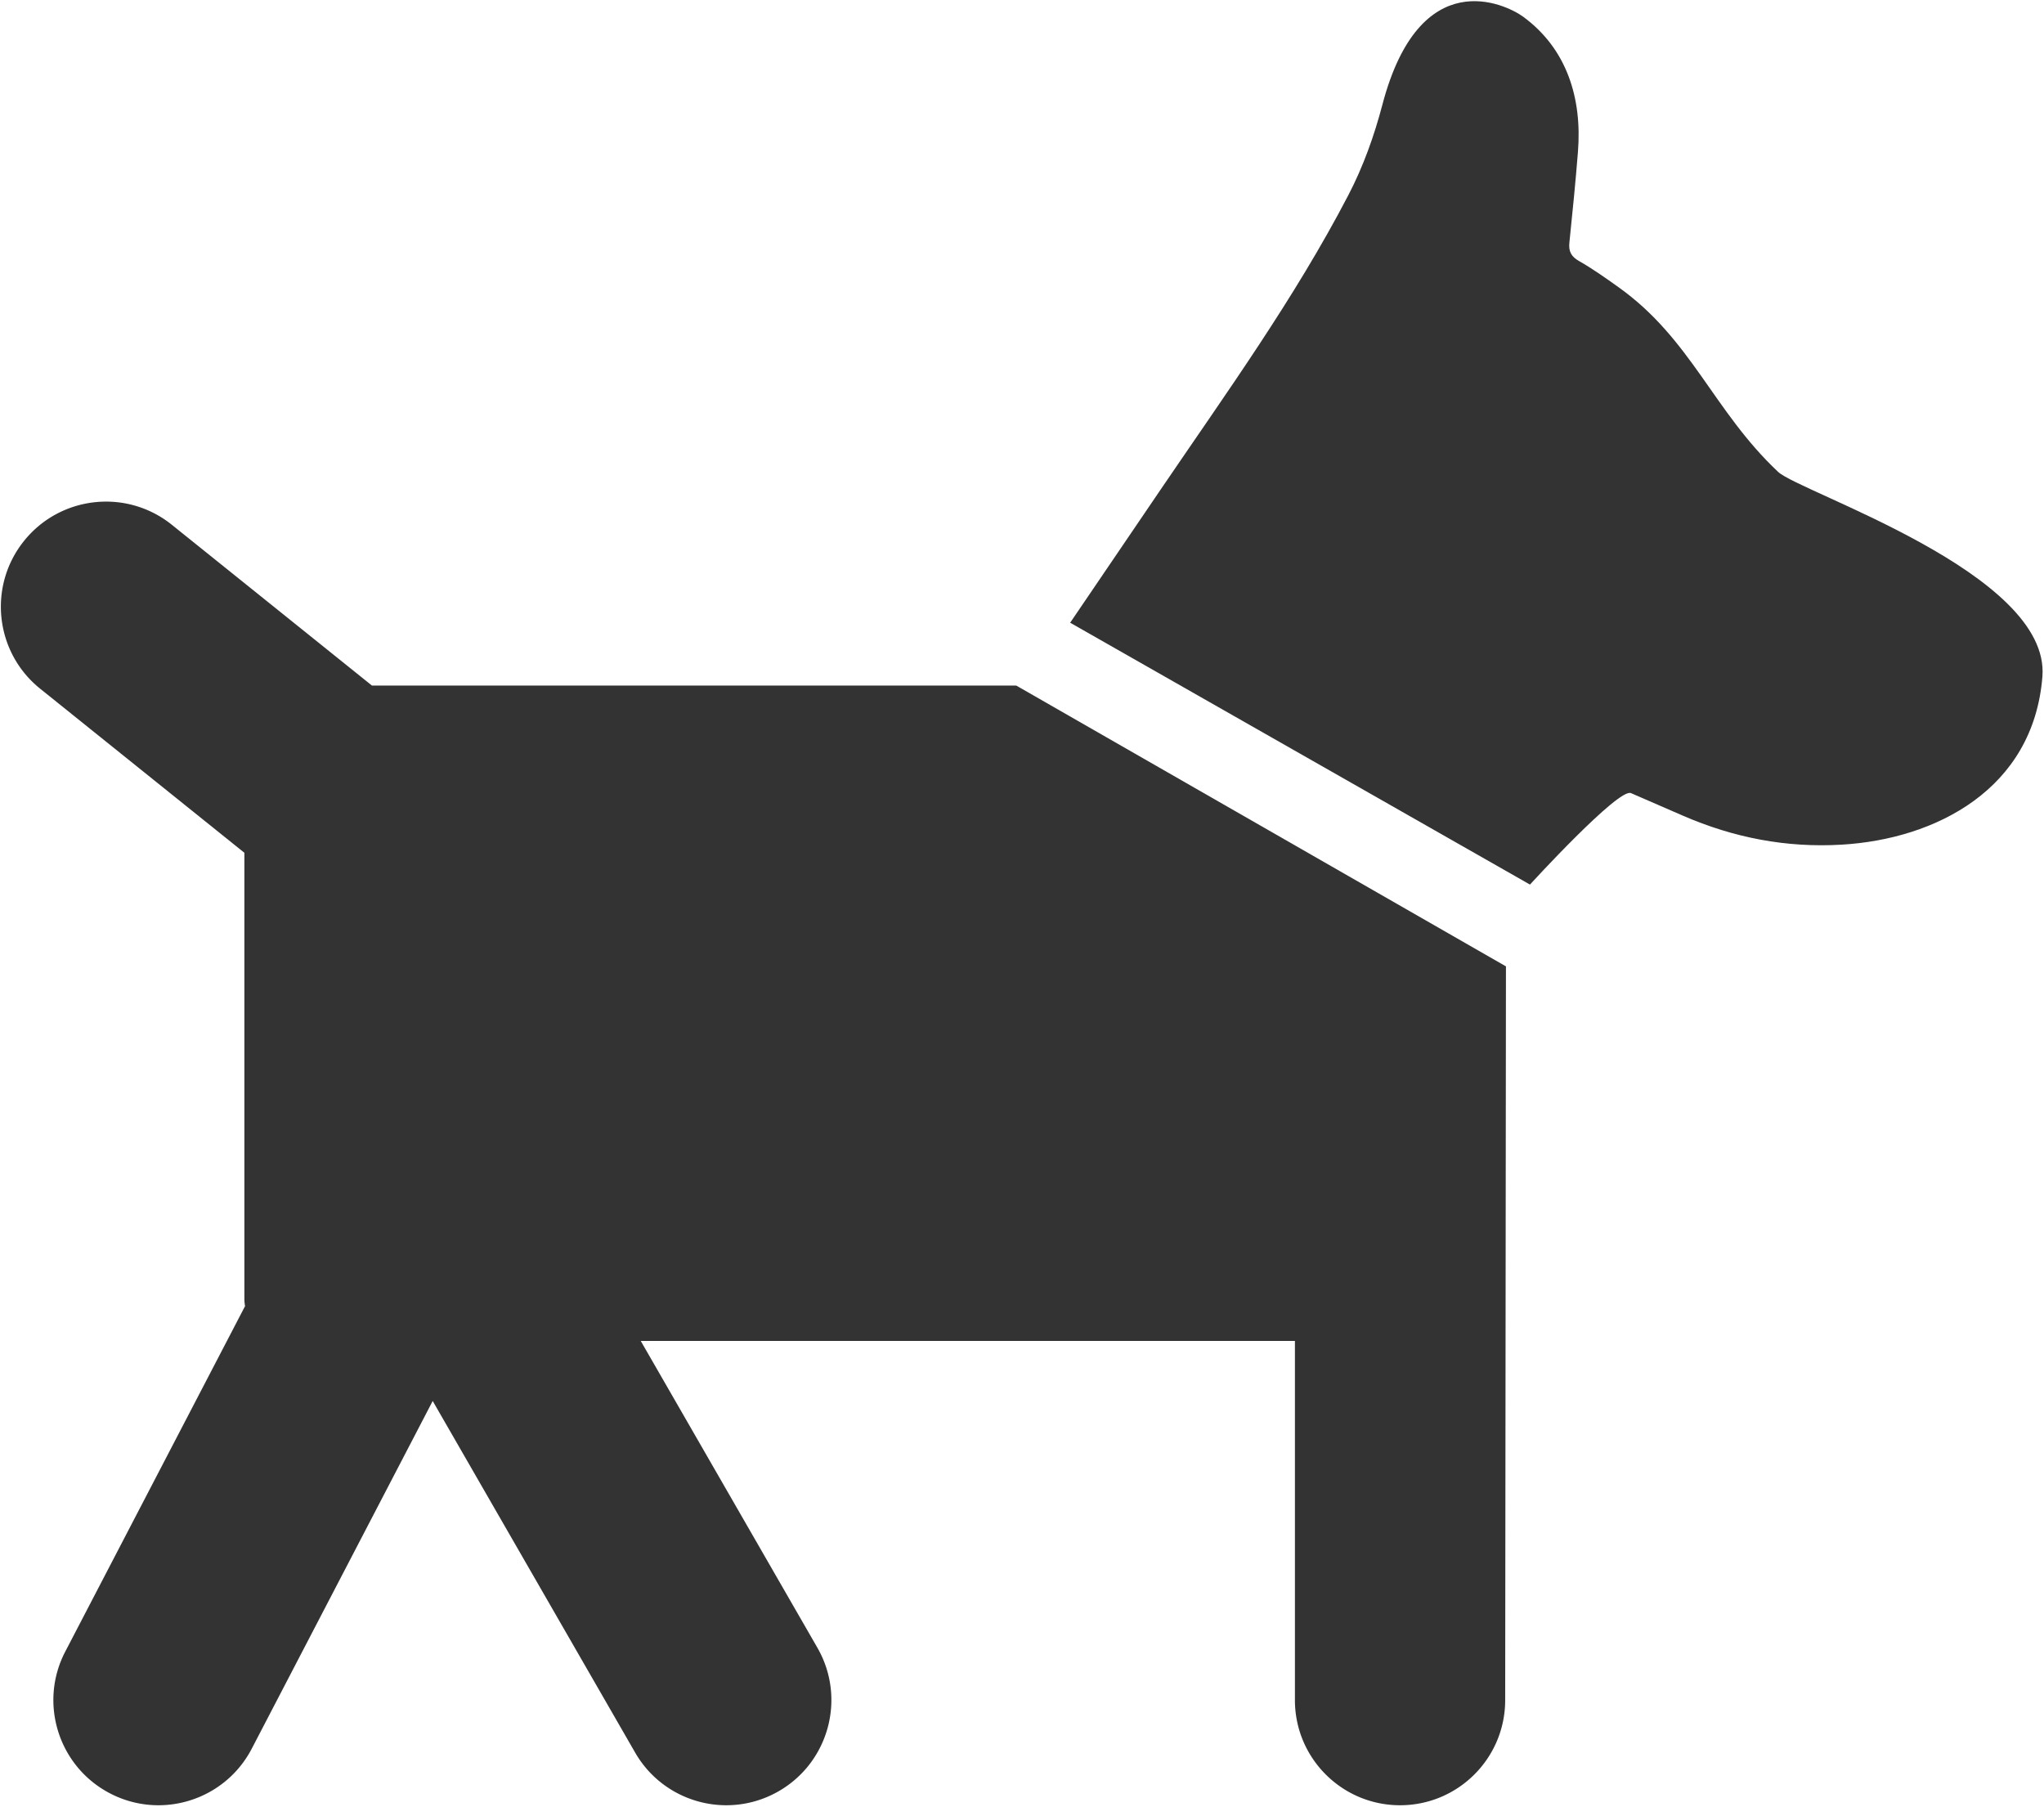
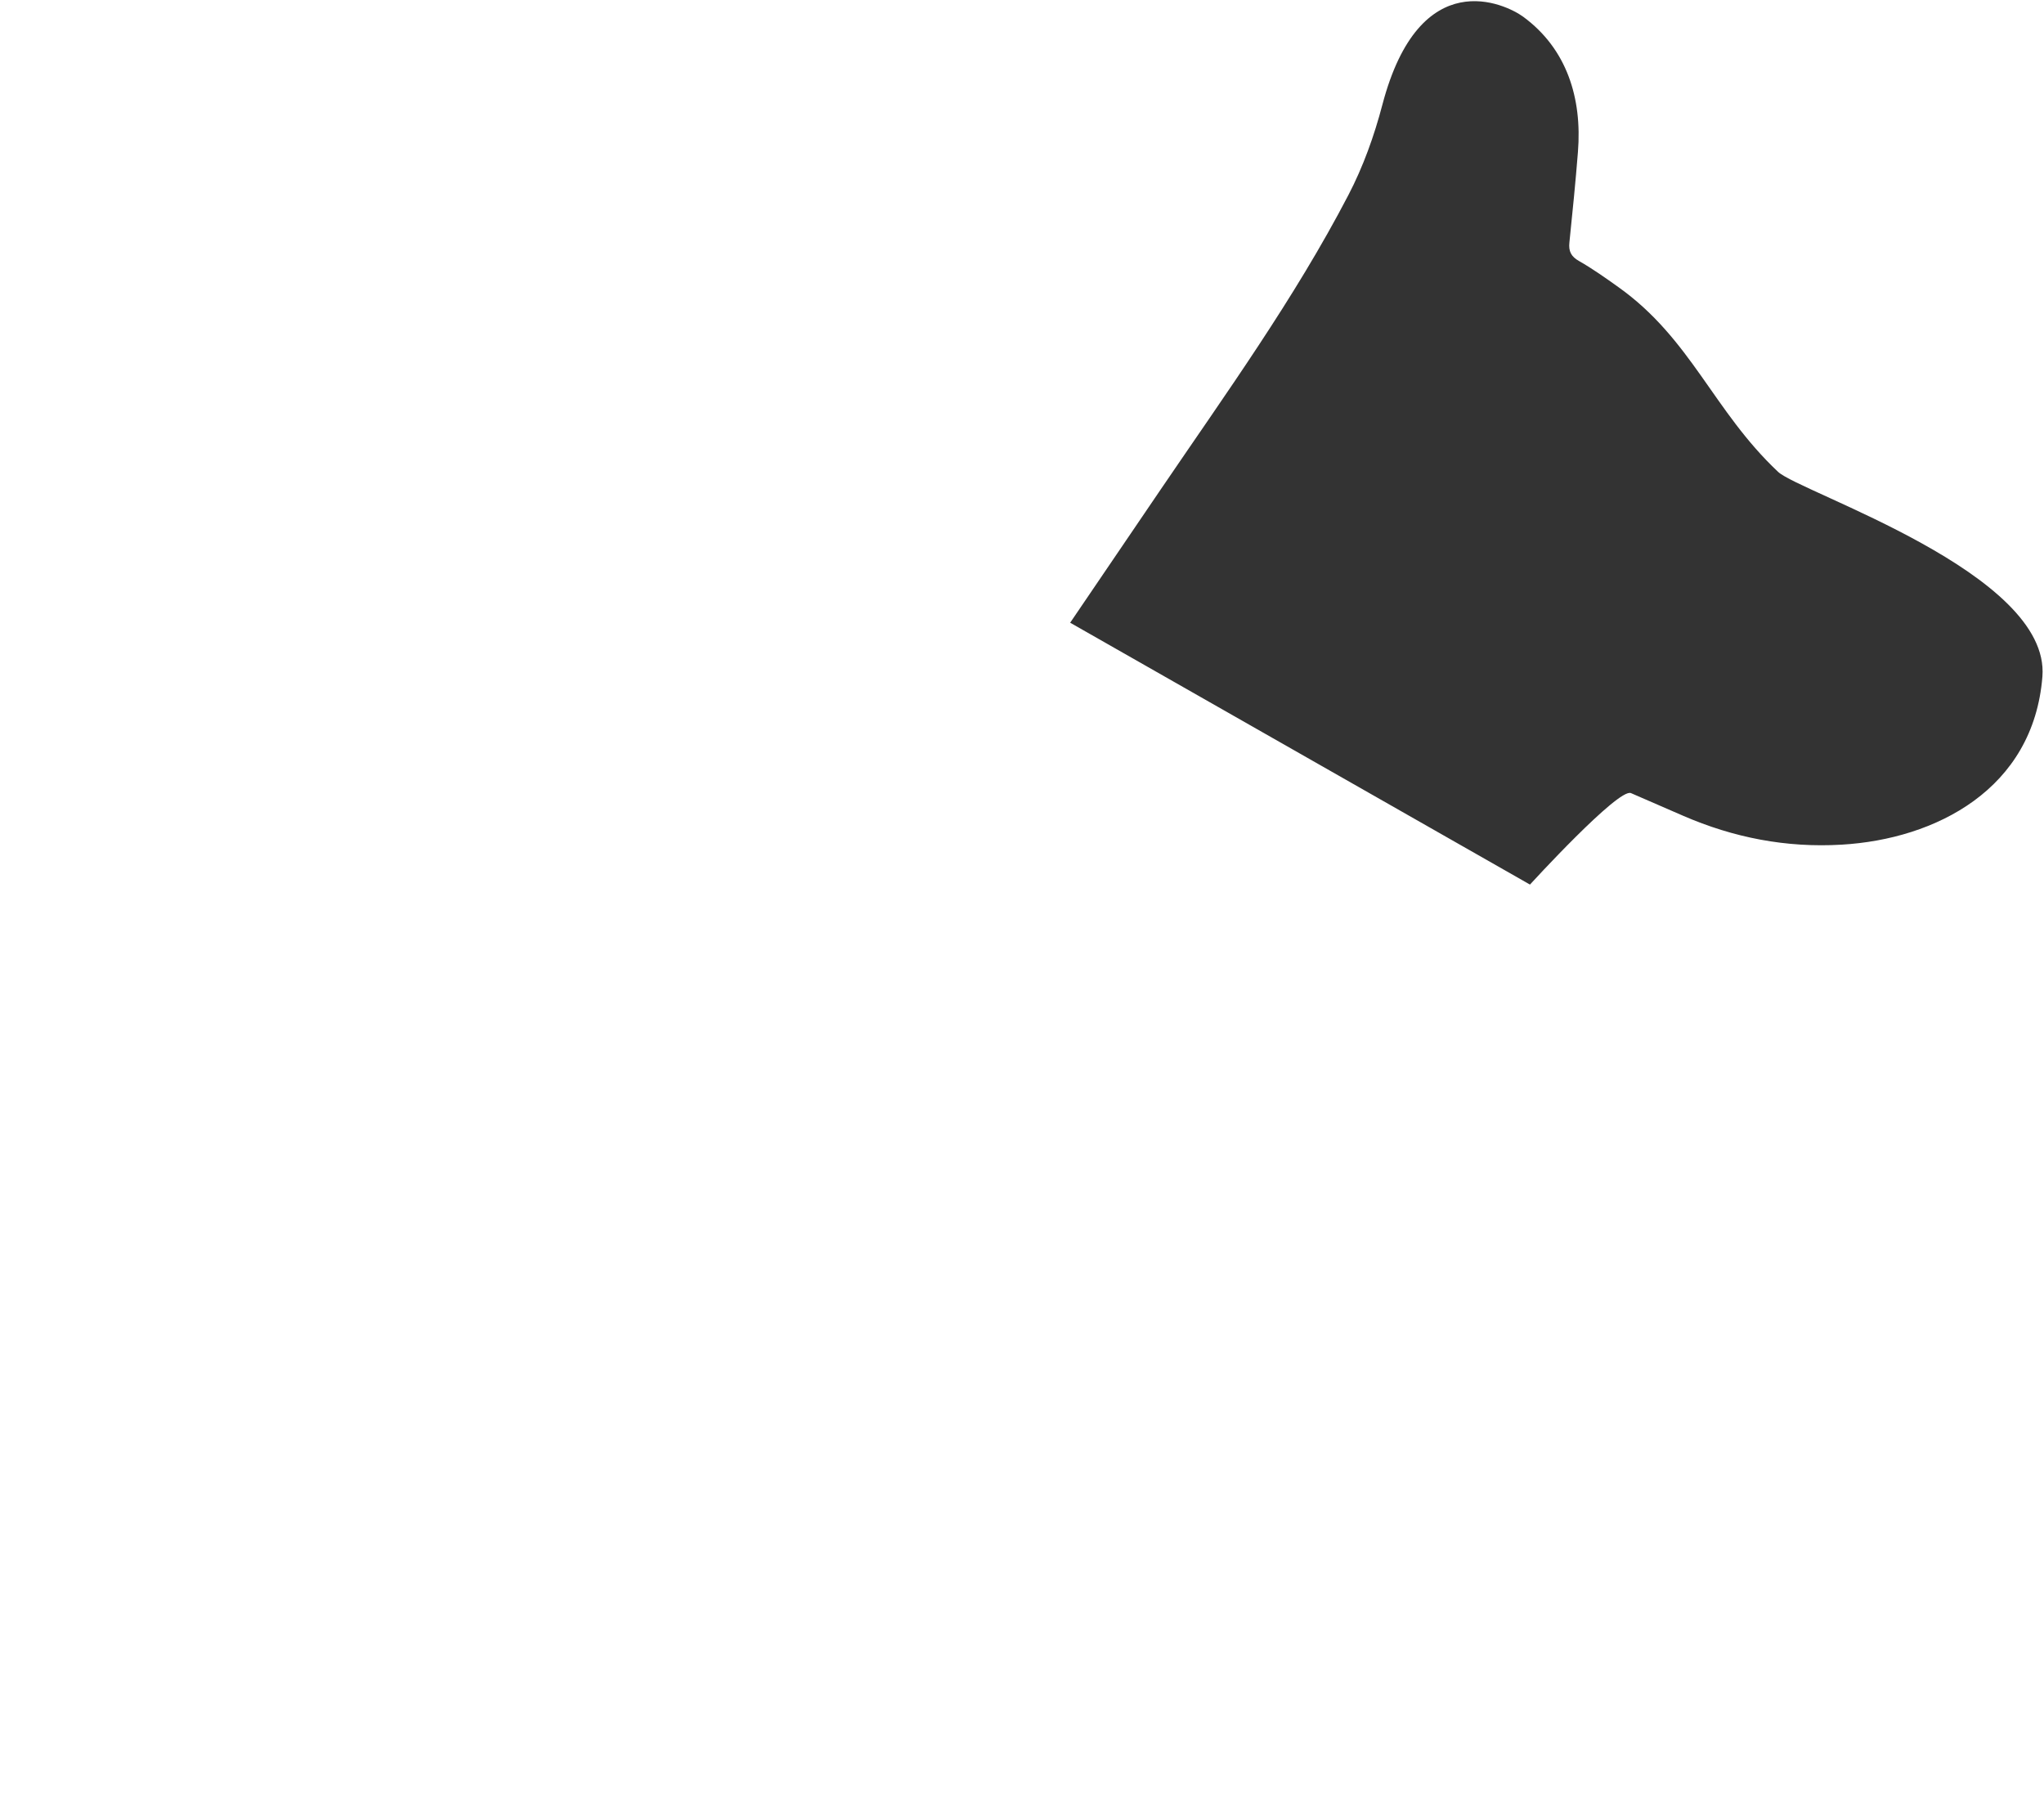
<svg xmlns="http://www.w3.org/2000/svg" version="1.1" x="0" y="0" width="655" height="579" viewBox="205.998 179.996 655 579" xml:space="preserve">
  <title>icone_animaux_acceptes</title>
  <g class="nc-icon-wrapper" fill="#333333">
-     <path d="M531.659 399.67H325.185l-64.119-51.515c-14.499-11.653-35.708-9.339-47.363 5.161-11.652 14.506-9.338 35.71 5.164 47.363l65.442 52.576v142.939c0 .794.081 1.568.215 2.325l-57.61 110.69c-8.592 16.503-2.175 36.846 14.33 45.436a33.543 33.543 0 0 0 15.523 3.811c12.162 0 23.909-6.607 29.912-18.144l57.978-111.398 64.87 112.656c6.235 10.825 17.569 16.883 29.227 16.883 5.703 0 11.484-1.45 16.78-4.498 16.124-9.285 21.667-29.883 12.382-46.004l-56.592-98.281h209.634v115.096c0 18.605 15.084 33.688 33.688 33.688 18.605 0 33.688-15.082 33.688-33.688l.247-235.114-156.922-89.982z" />
    <path d="M775.781 331.188c-20.831-19.61-27.809-42.576-51.195-59.212-4.068-2.903-8.188-5.825-12.523-8.303-2.605-1.452-3.455-3.149-3.15-5.978.992-9.658 1.972-19.324 2.734-28.994 1.388-17.33-3.61-33.109-17.521-43.324-5.601-4.099-33.149-17.458-45.153 28.209-2.61 9.942-6.146 19.821-10.875 28.898-17.332 33.299-39.328 63.704-60.386 94.698-9.609 14.146-19.207 28.244-28.779 42.353l147.341 83.906s28.396-31.061 32.369-29.308c5.535 2.432 11.108 4.828 16.634 7.228 16.234 7.058 33.146 10.346 50.858 9.294 30.132-1.755 61.484-17.75 64.353-53.851 2.644-33.136-77.672-58.982-84.707-65.616z" />
  </g>
</svg>